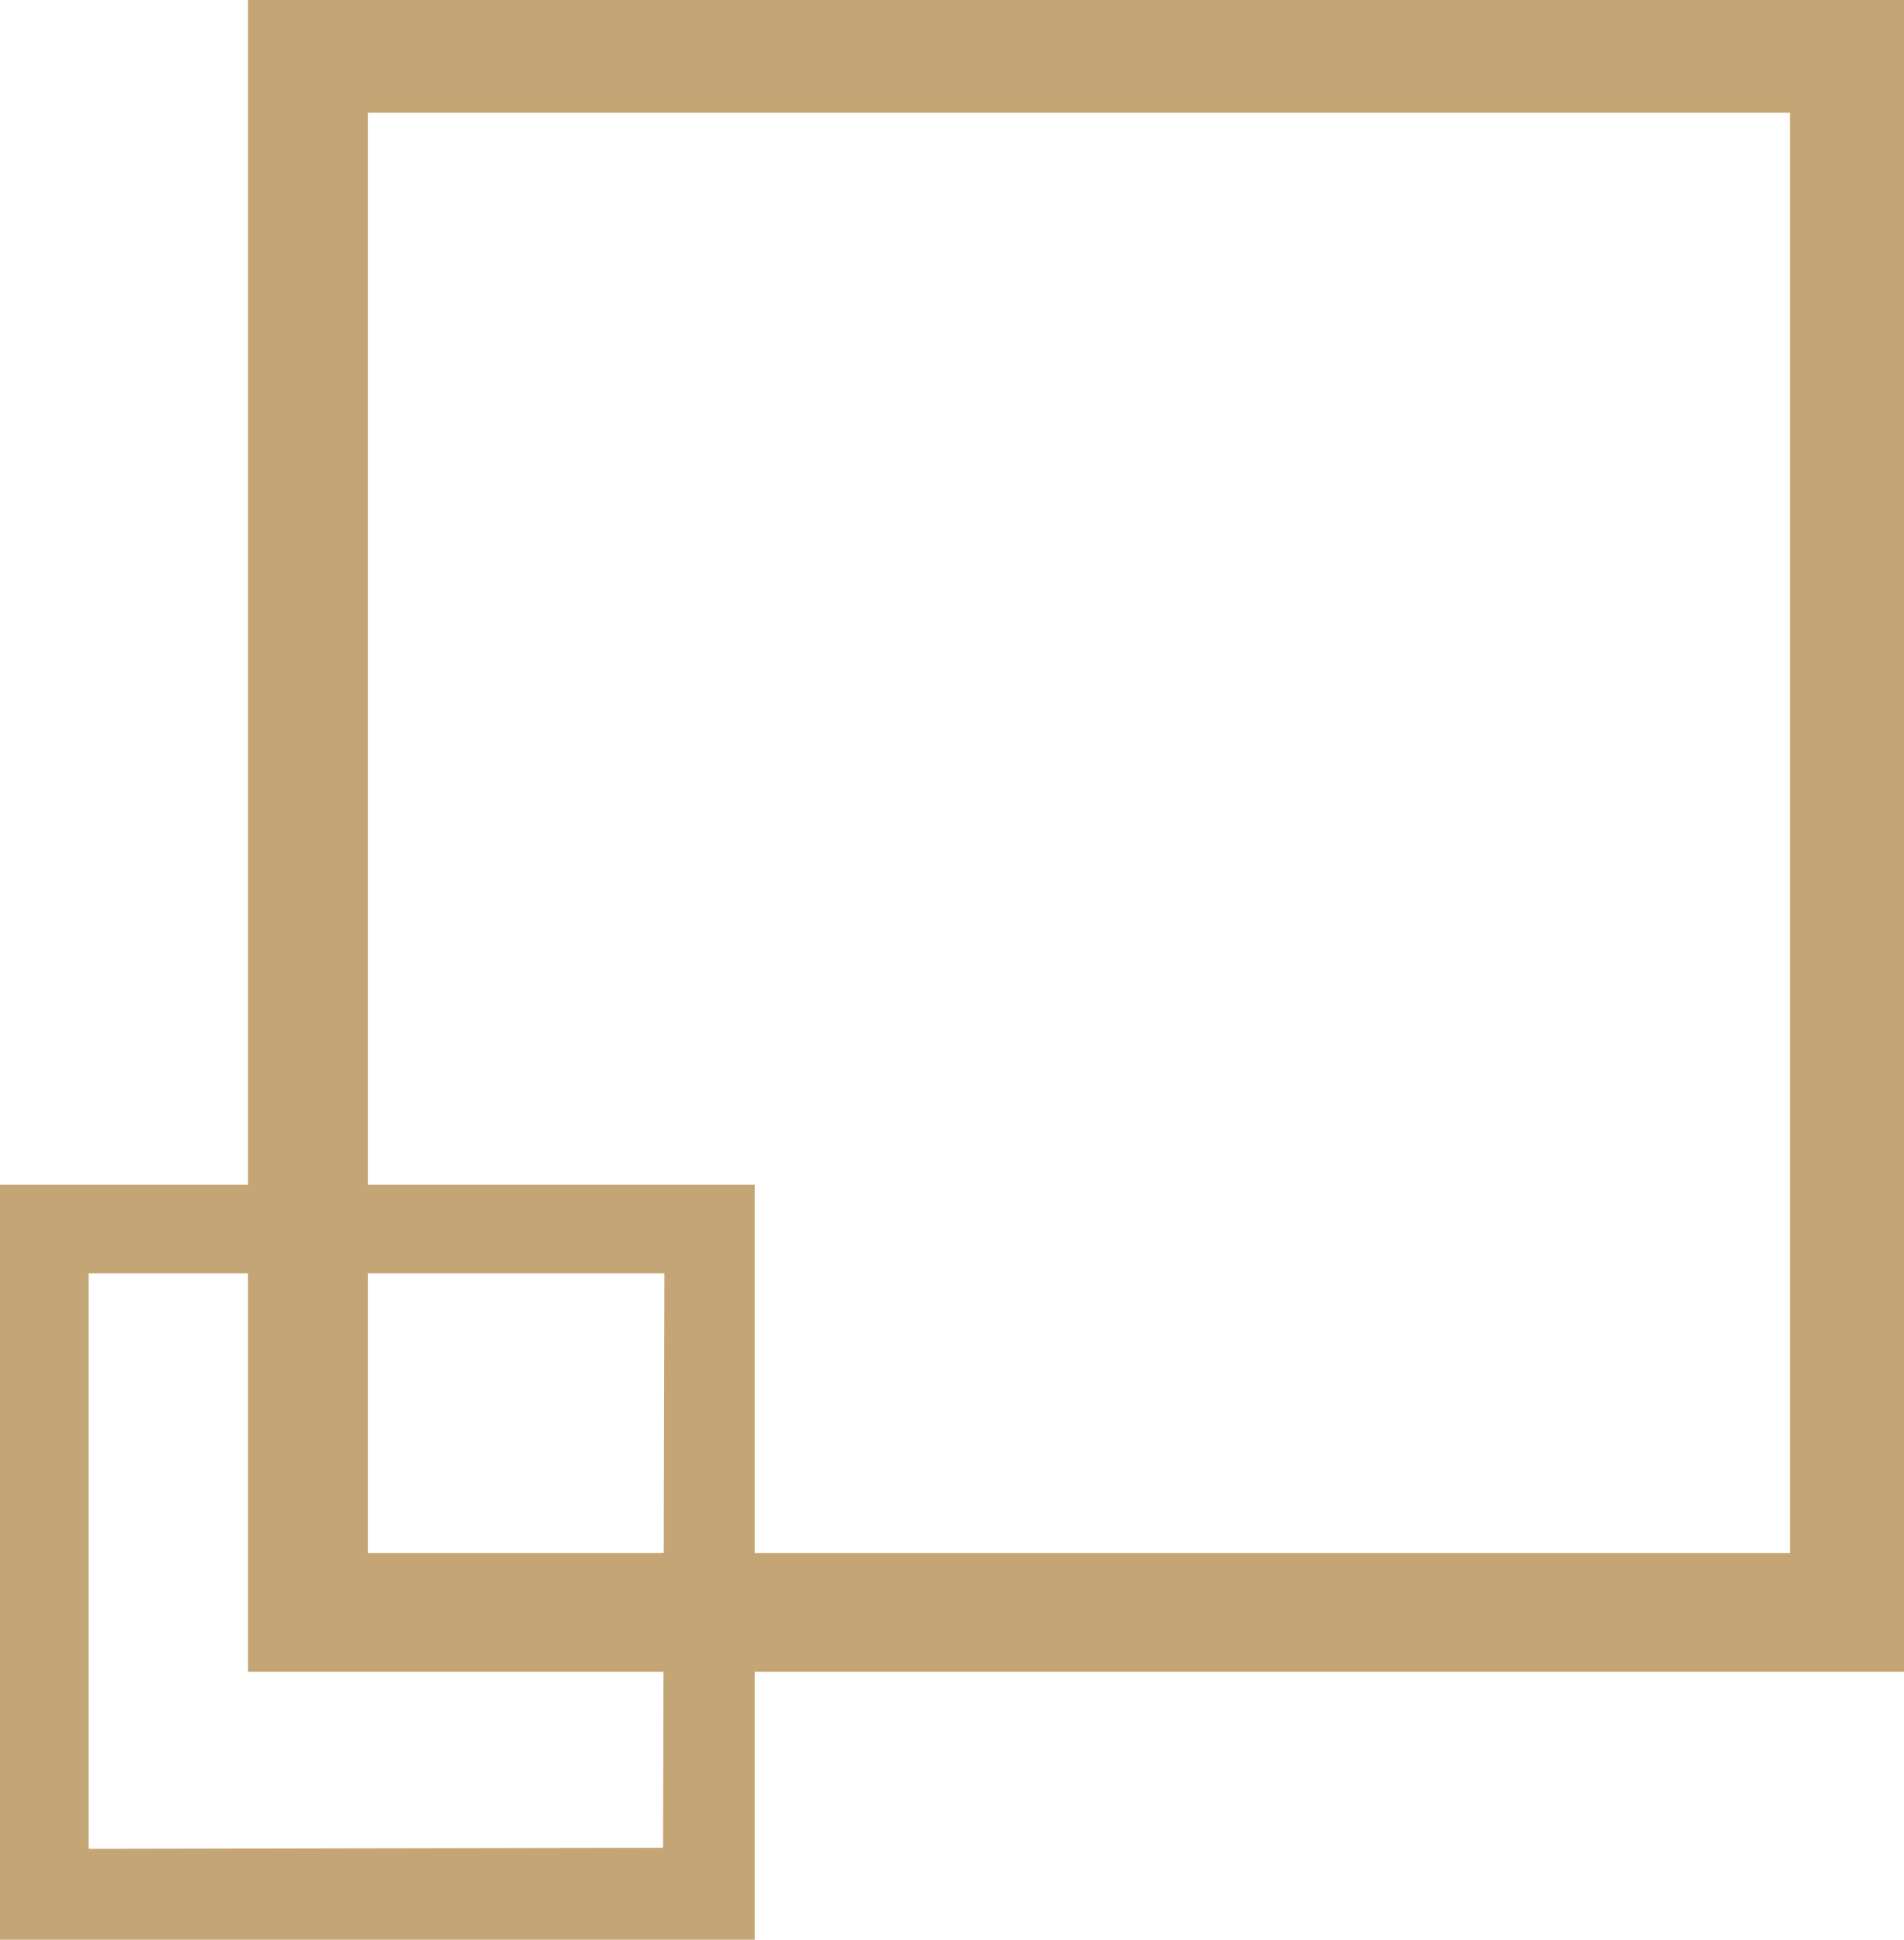
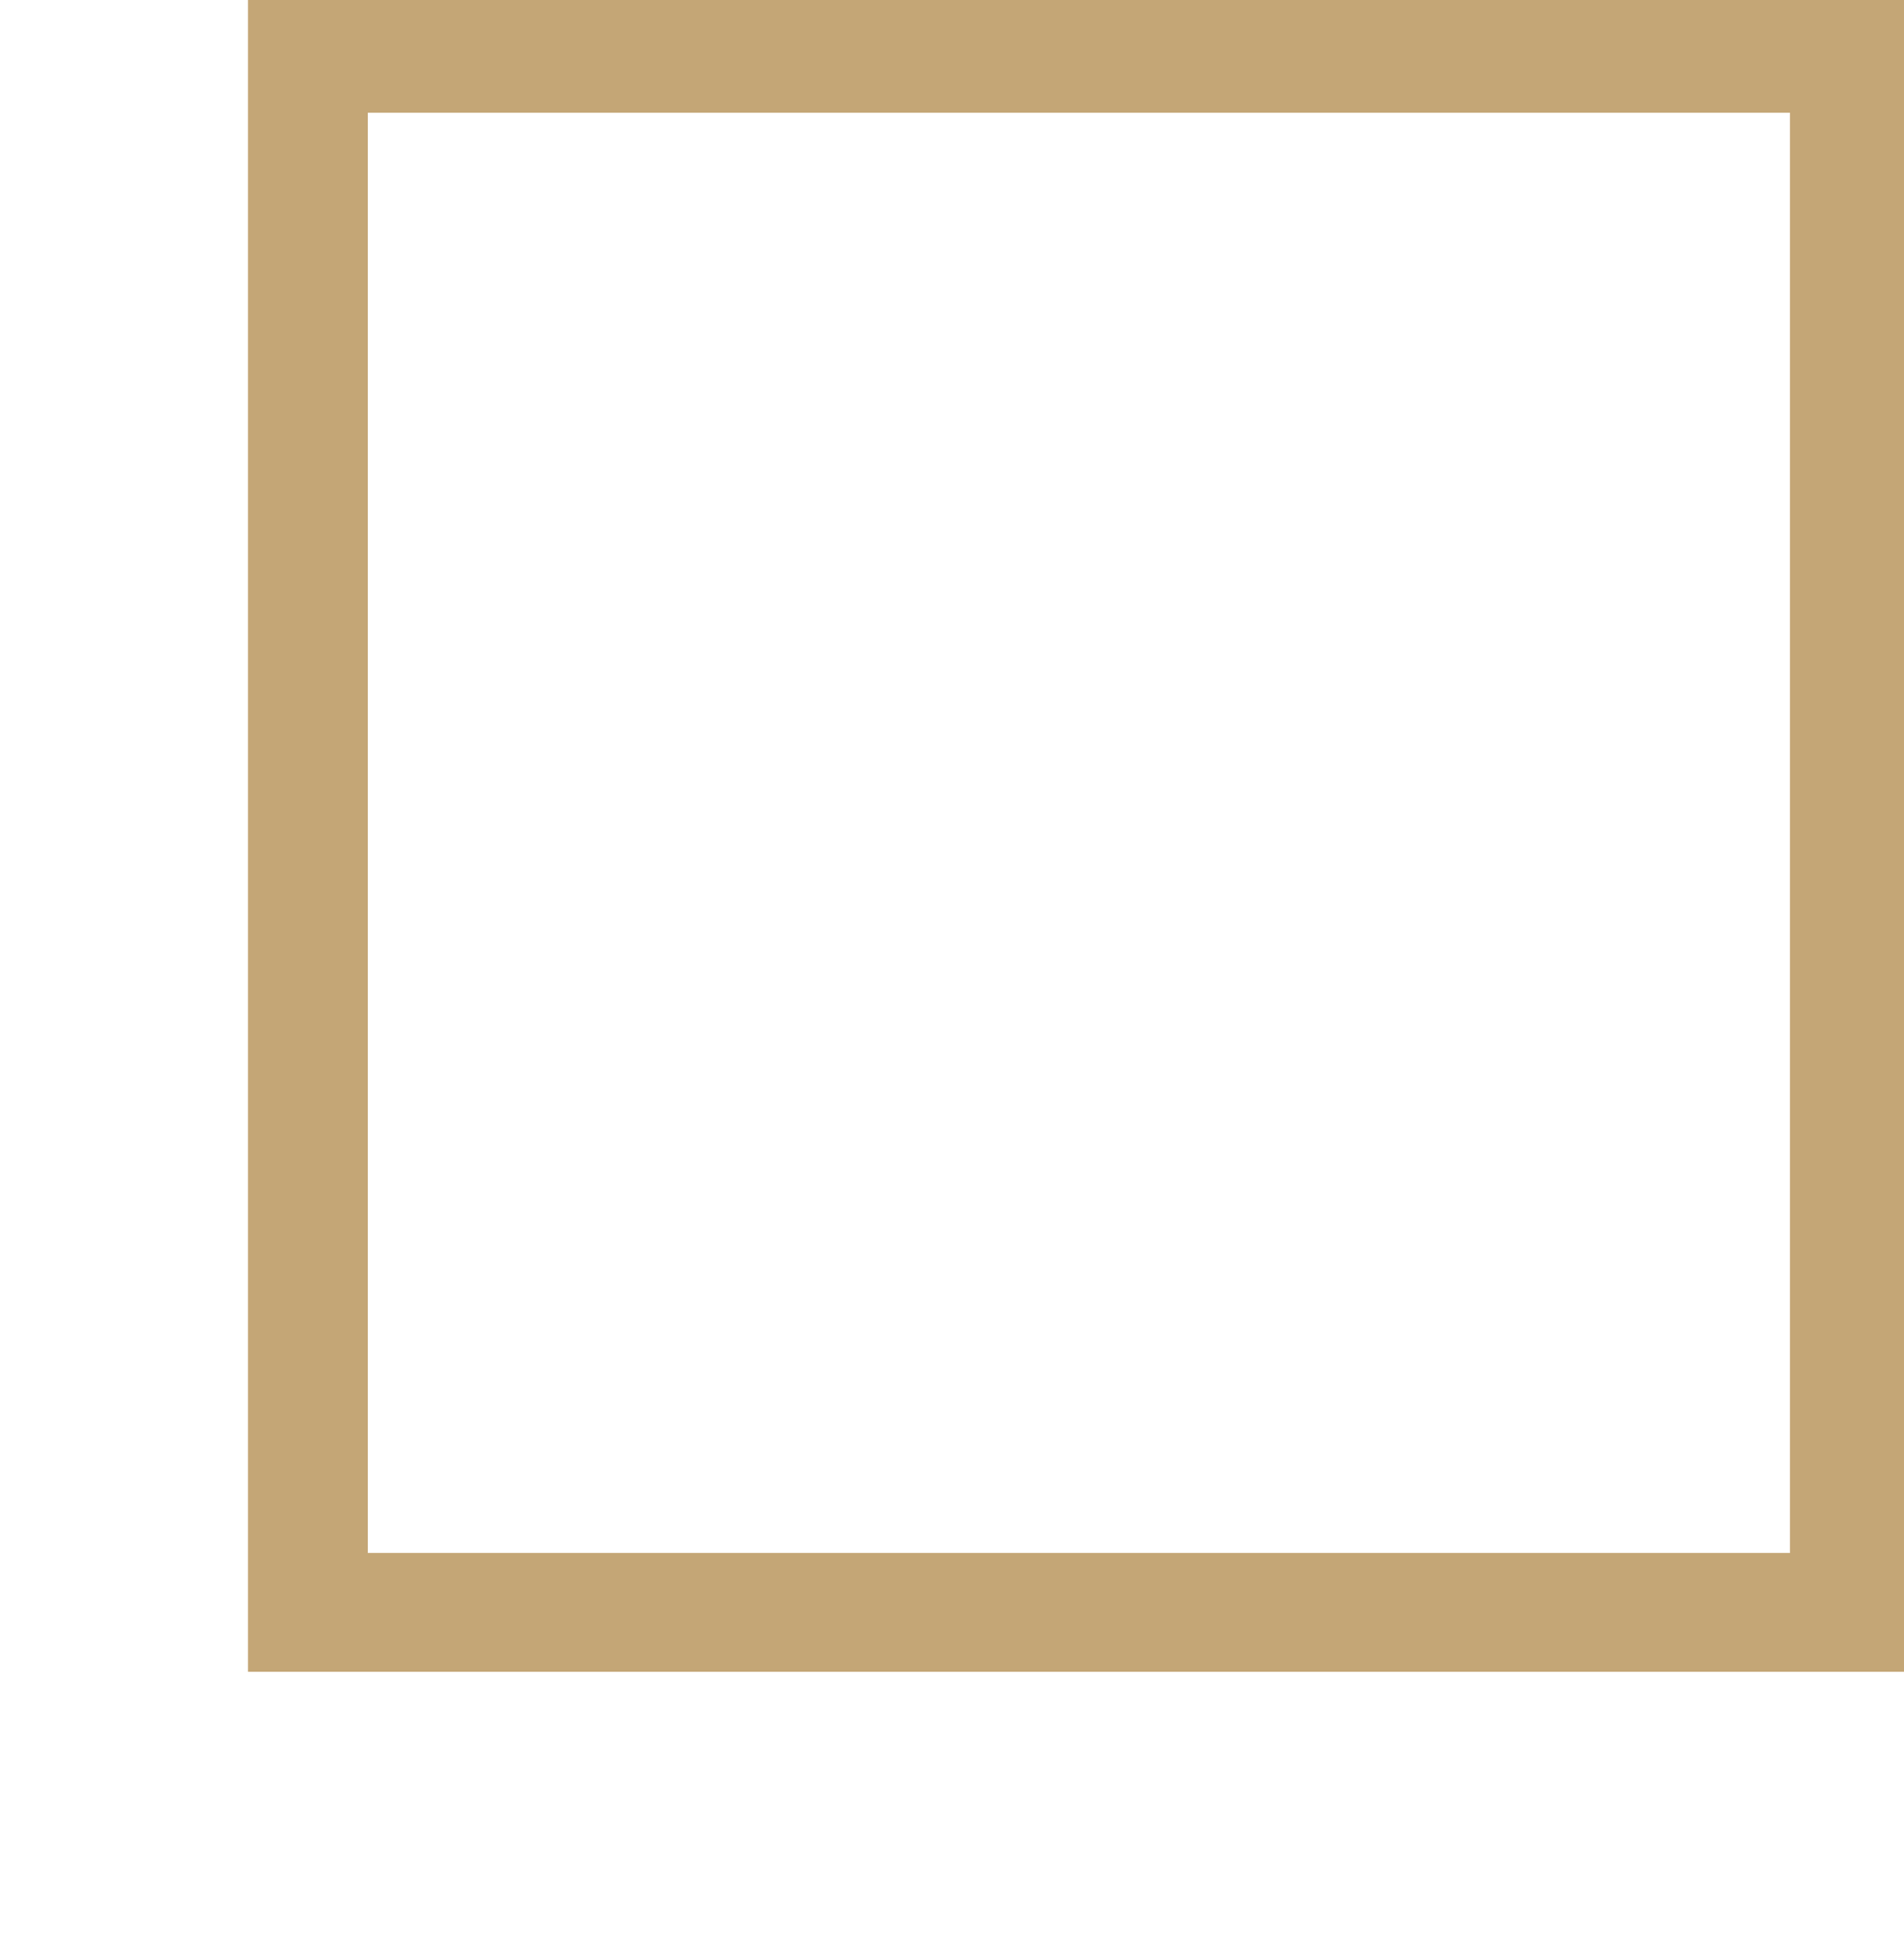
<svg xmlns="http://www.w3.org/2000/svg" id="Capa_1" data-name="Capa 1" viewBox="0 0 68.95 70.21">
  <defs>
    <style>
      .cls-1 {
        fill: #c4a676;
      }
    </style>
  </defs>
  <path class="cls-1" d="M8.98,0V60.51h59.97V0H8.98Zm55.84,56.21H13.32V4.08h51.5V56.21Z" />
  <g>
-     <polygon class="cls-1" points="24 66.88 24 66.88 23.97 66.88 24 66.88" />
-     <path class="cls-1" d="M0,42.88v27.33H27.33v-27.33H0Zm24,24h0s-.03,0-.03,0l-20.76,.04v-20.83H24.06s-.05,20.79-.05,20.79Z" />
-   </g>
+     </g>
</svg>